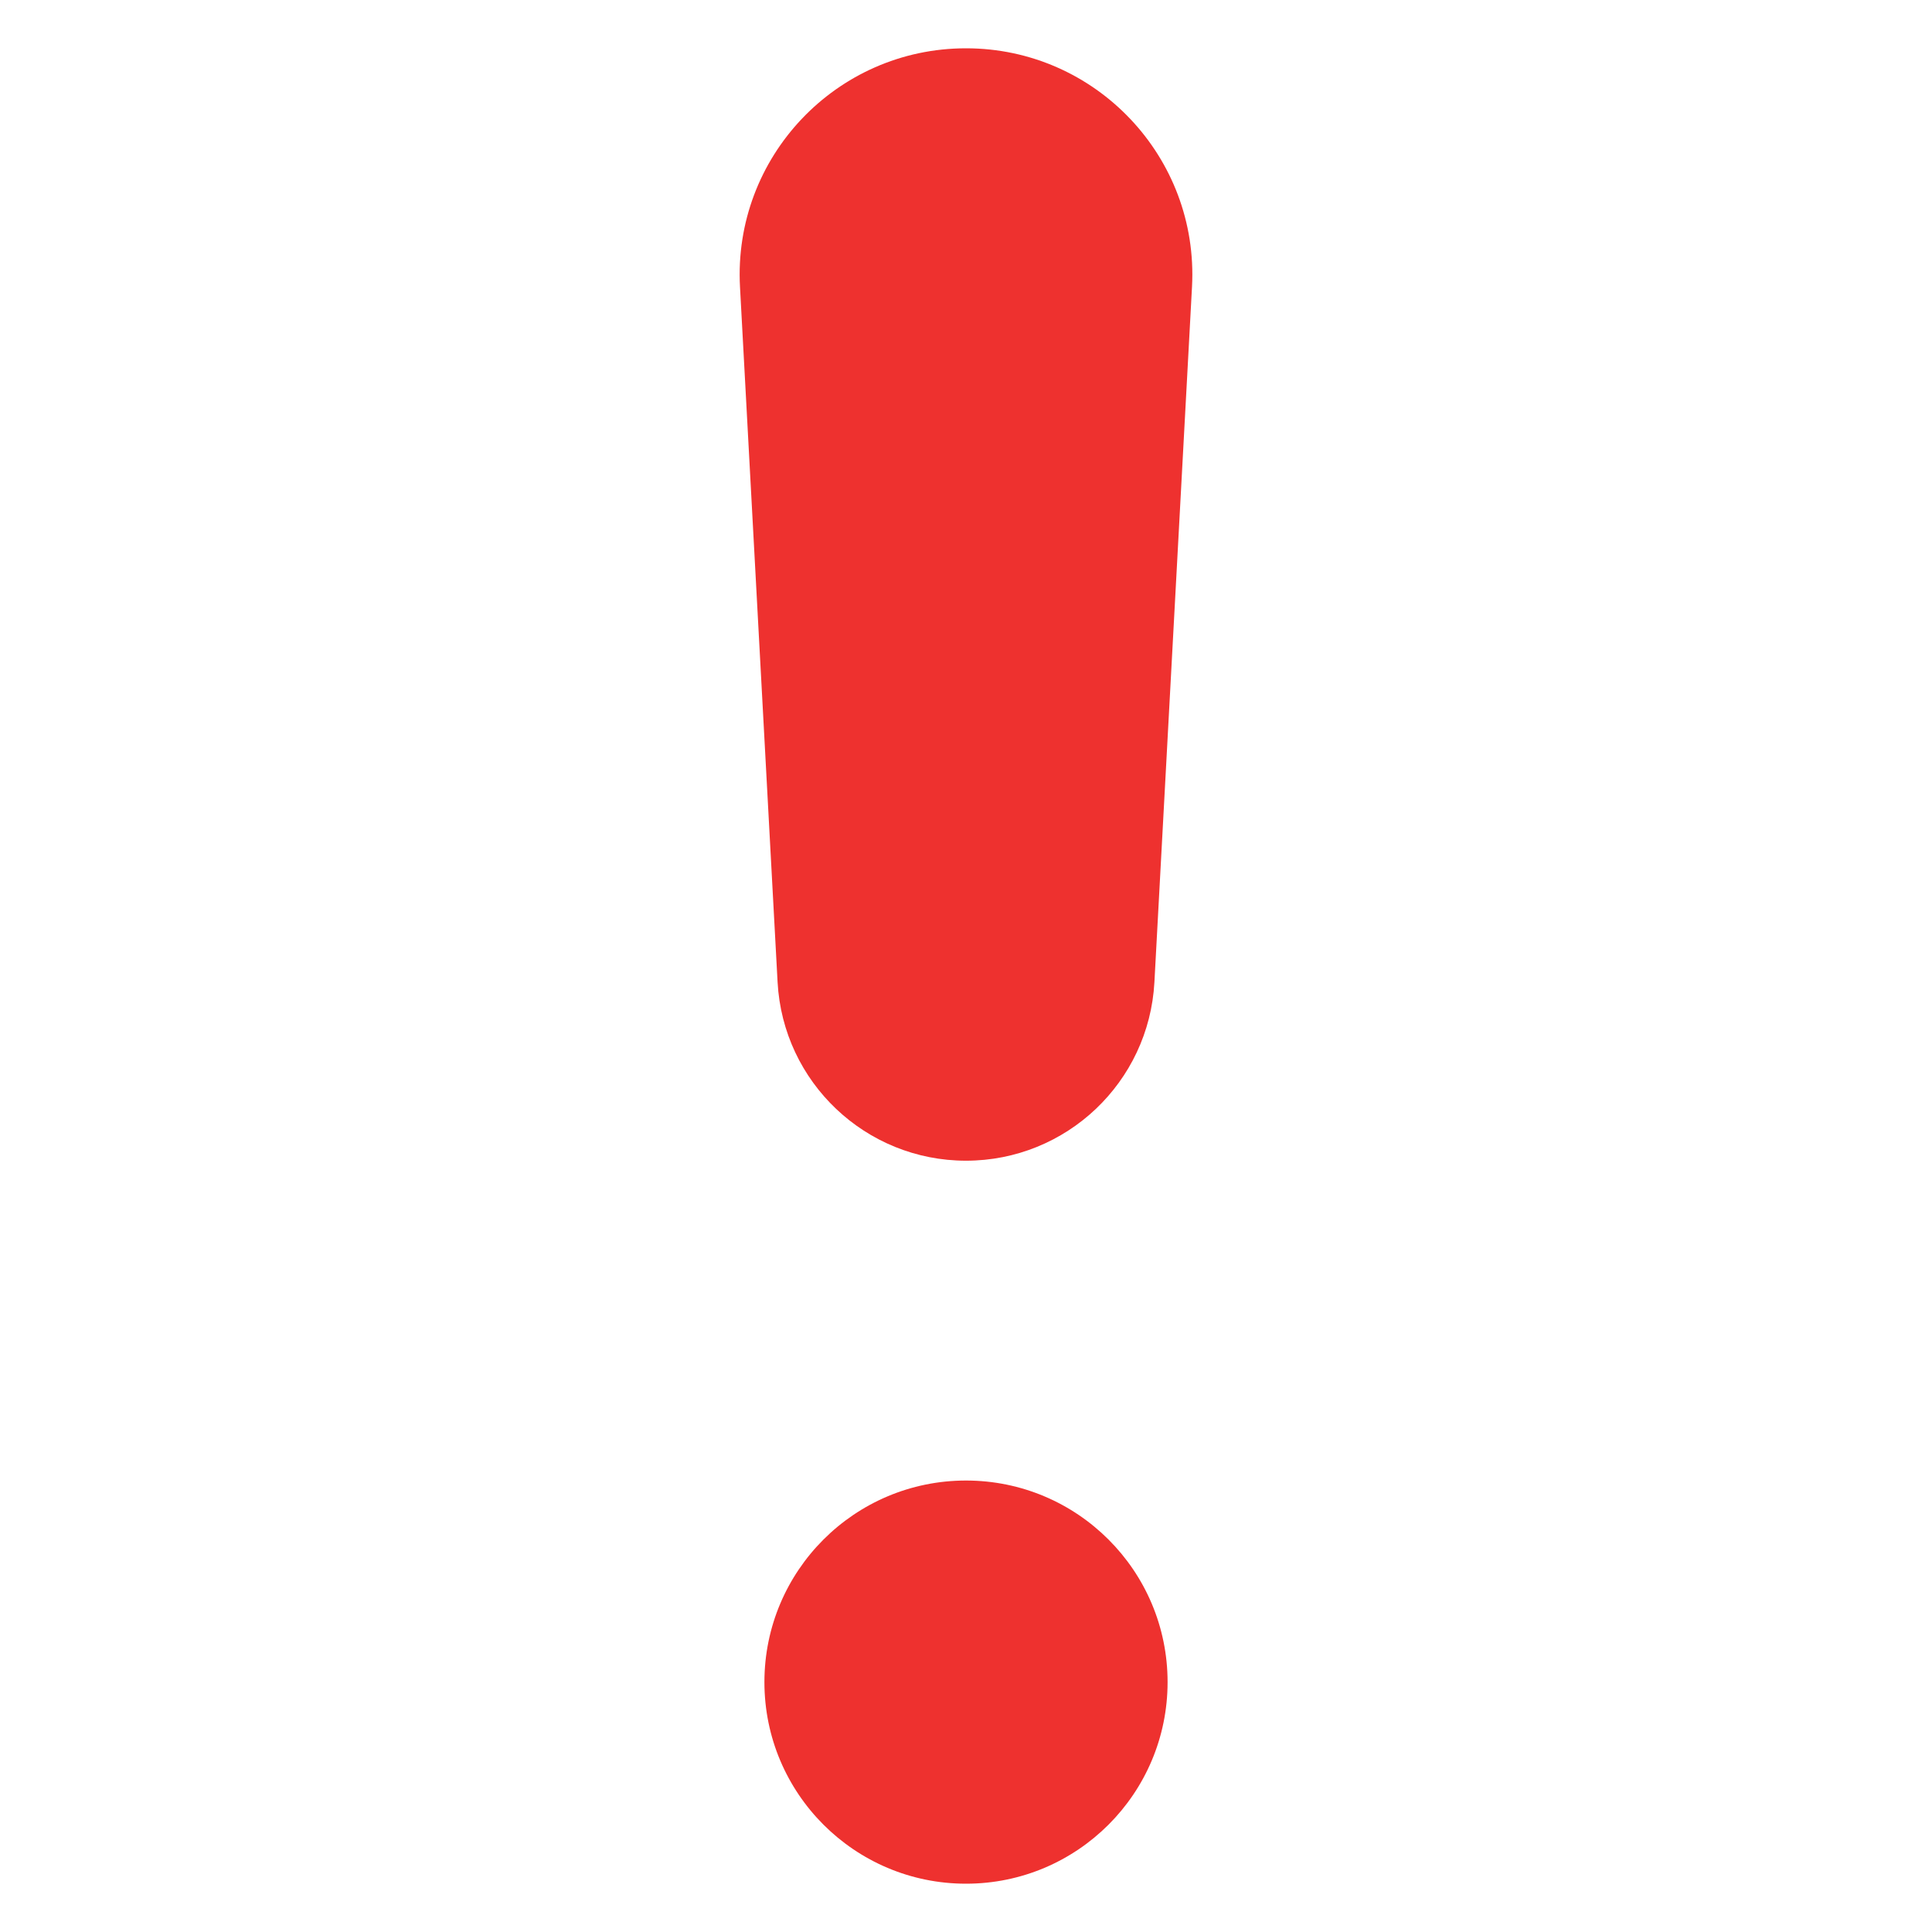
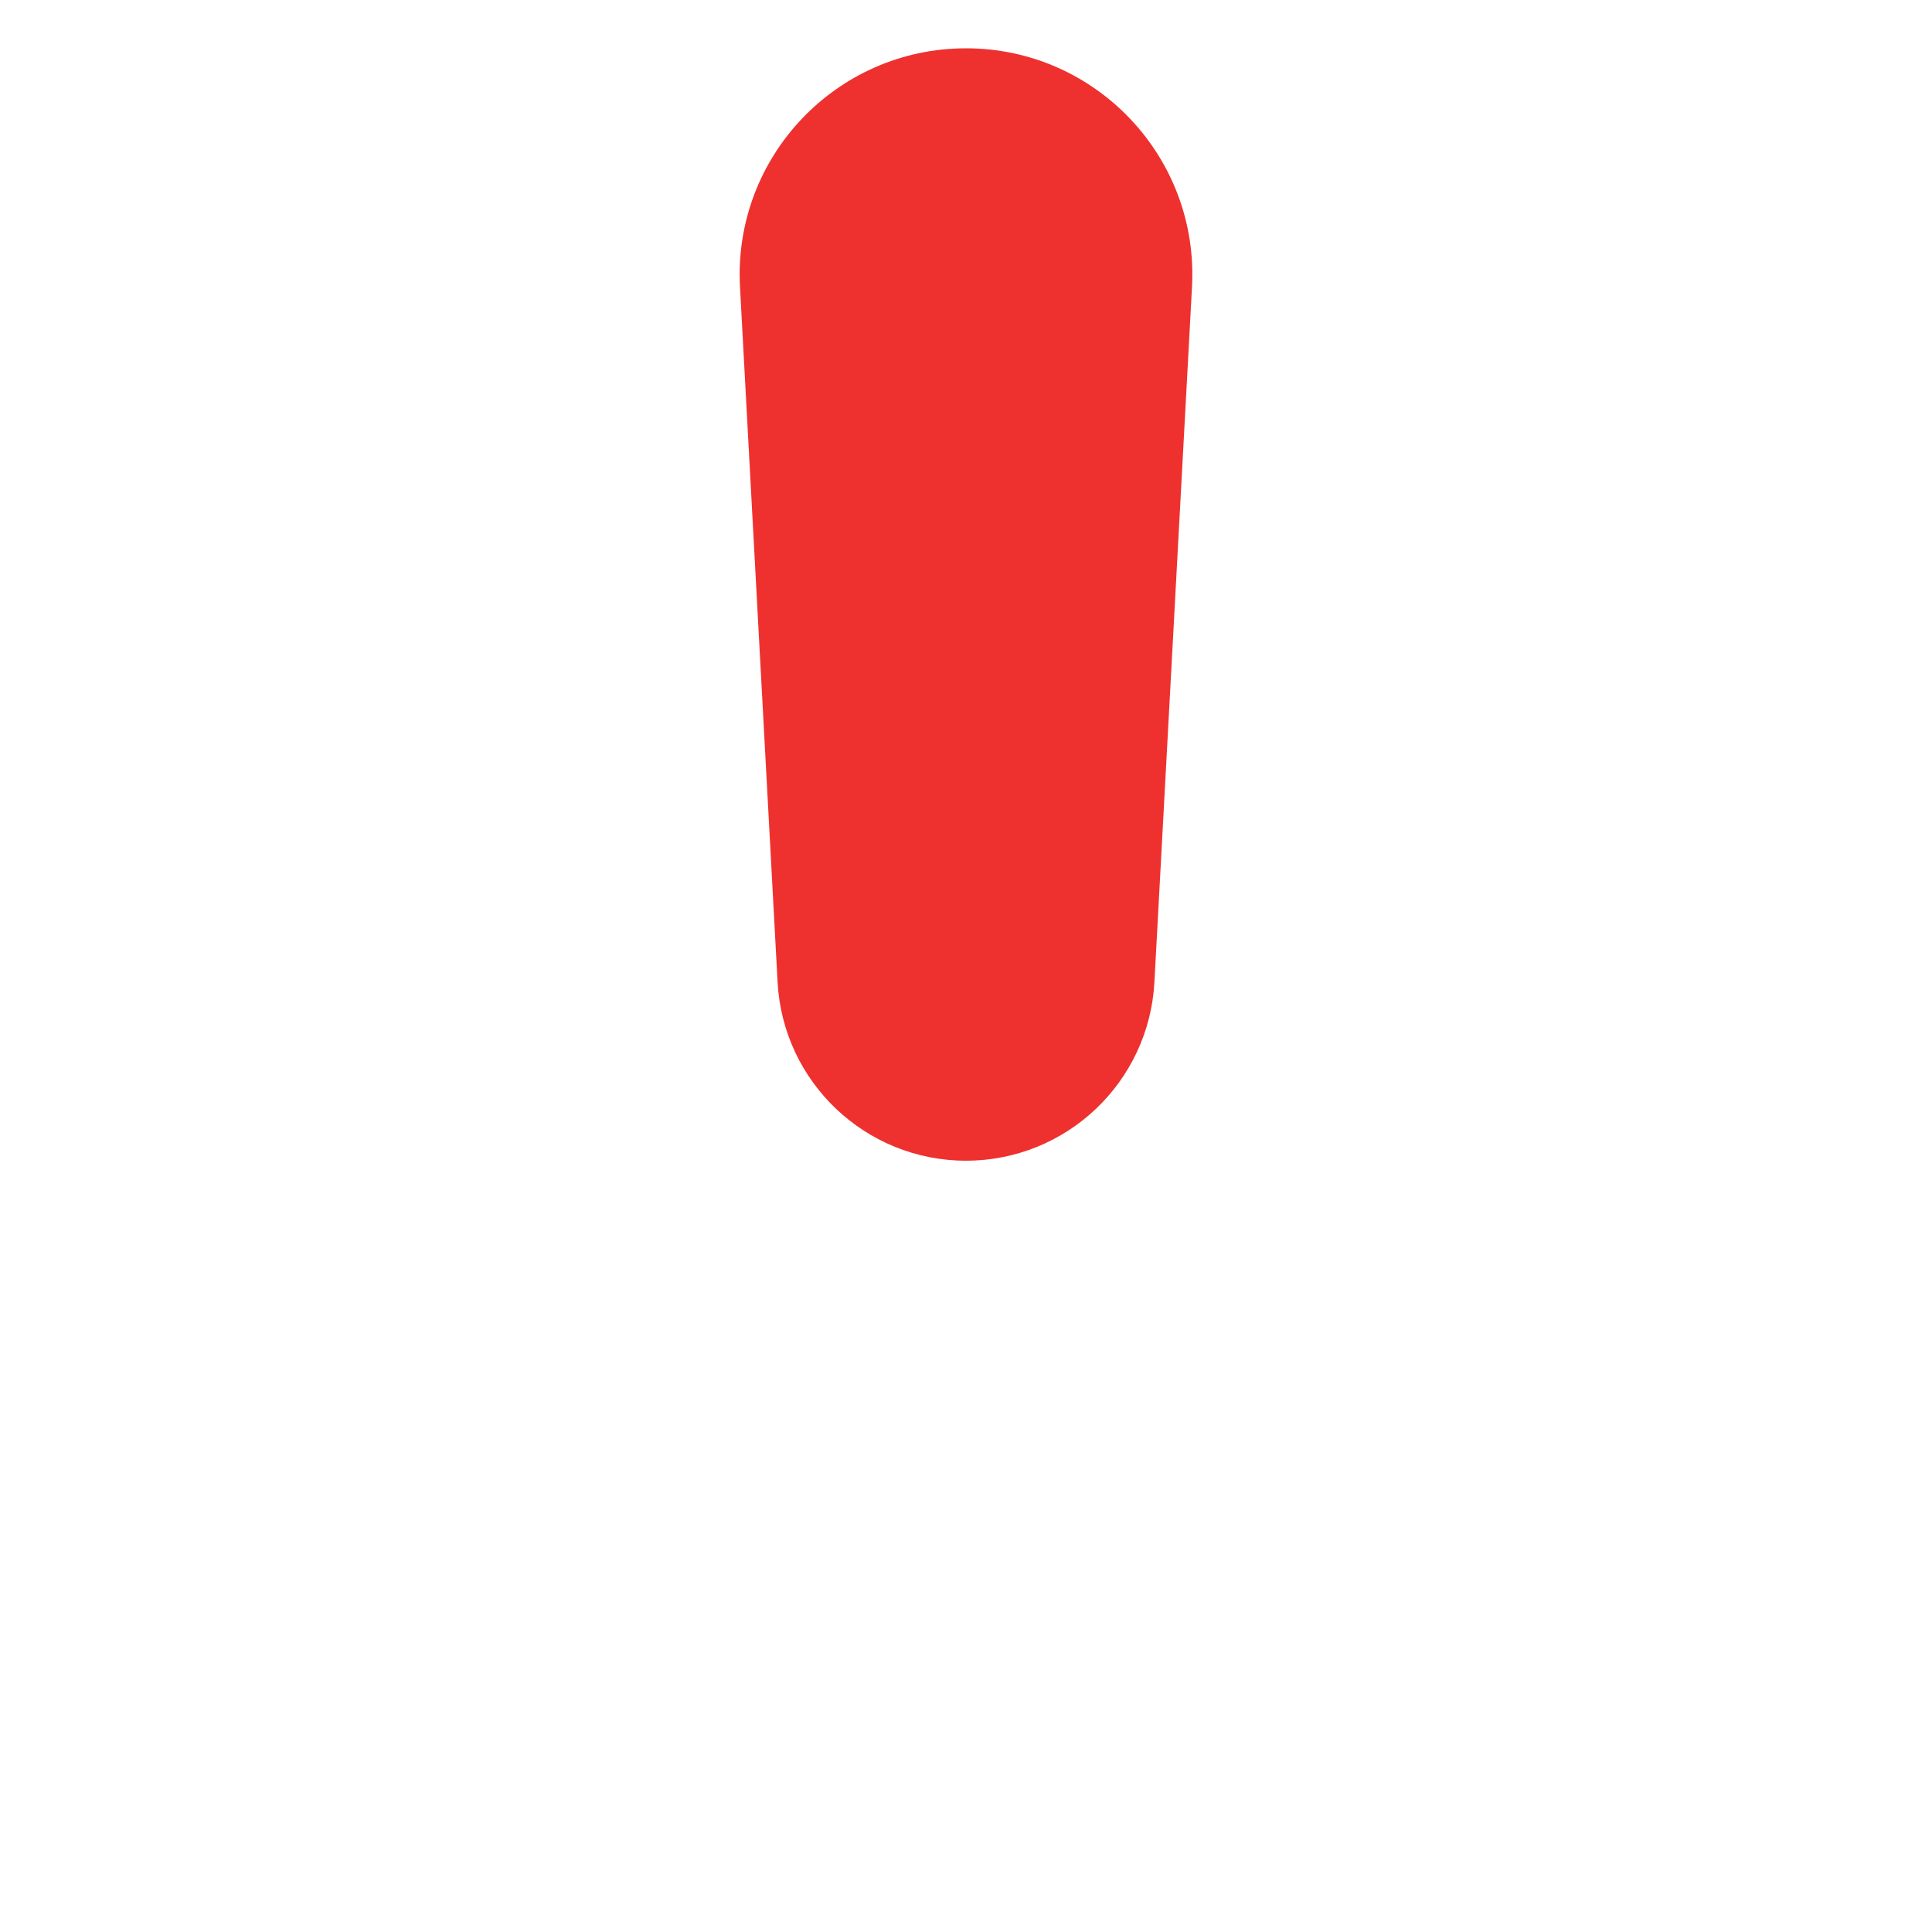
<svg xmlns="http://www.w3.org/2000/svg" width="100" height="100" viewBox="0 0 100 100" fill="none">
  <path d="M50 60.078C44.811 60.078 40.529 56.02 40.248 50.839L38.302 14.848C37.939 8.139 43.281 2.5 50 2.5C56.718 2.5 62.061 8.139 61.698 14.848L59.752 50.839C59.471 56.02 55.189 60.078 50 60.078Z" fill="#EE312F" />
-   <path d="M50 97.5C55.763 97.5 60.434 92.828 60.434 87.066C60.434 81.303 55.763 76.632 50 76.632C44.237 76.632 39.566 81.303 39.566 87.066C39.566 92.828 44.237 97.5 50 97.5Z" fill="#EE312F" />
</svg>